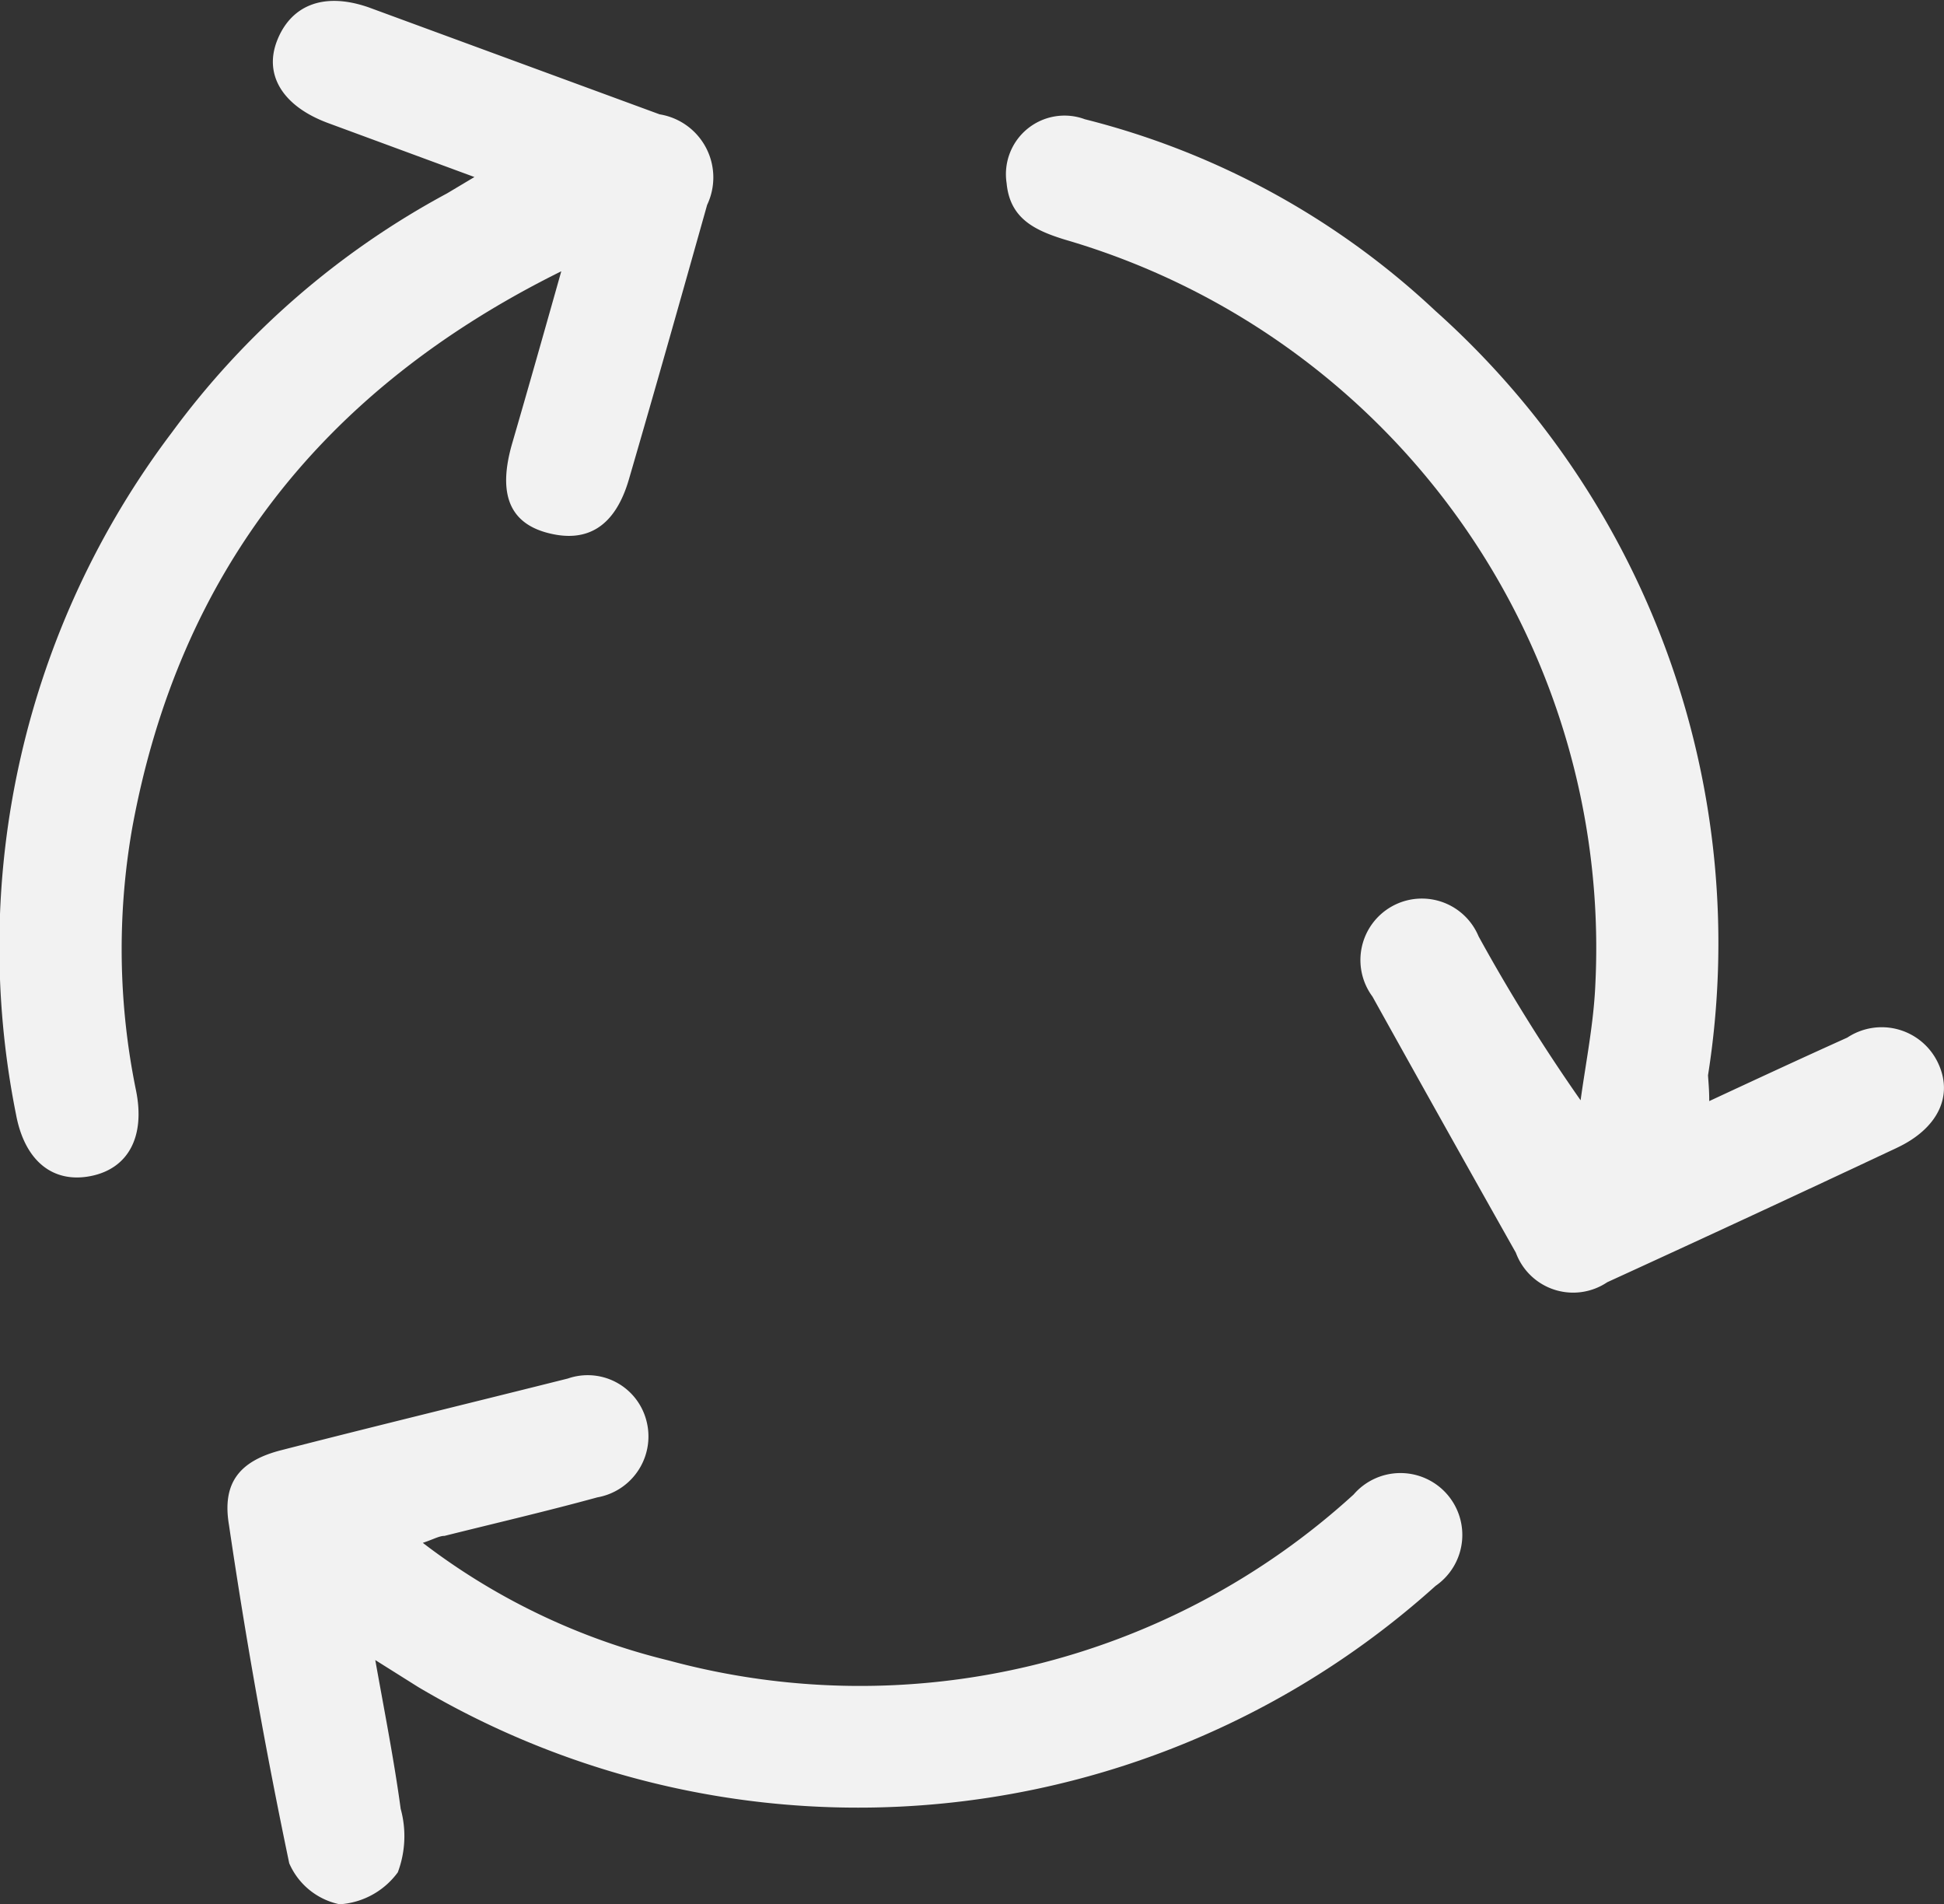
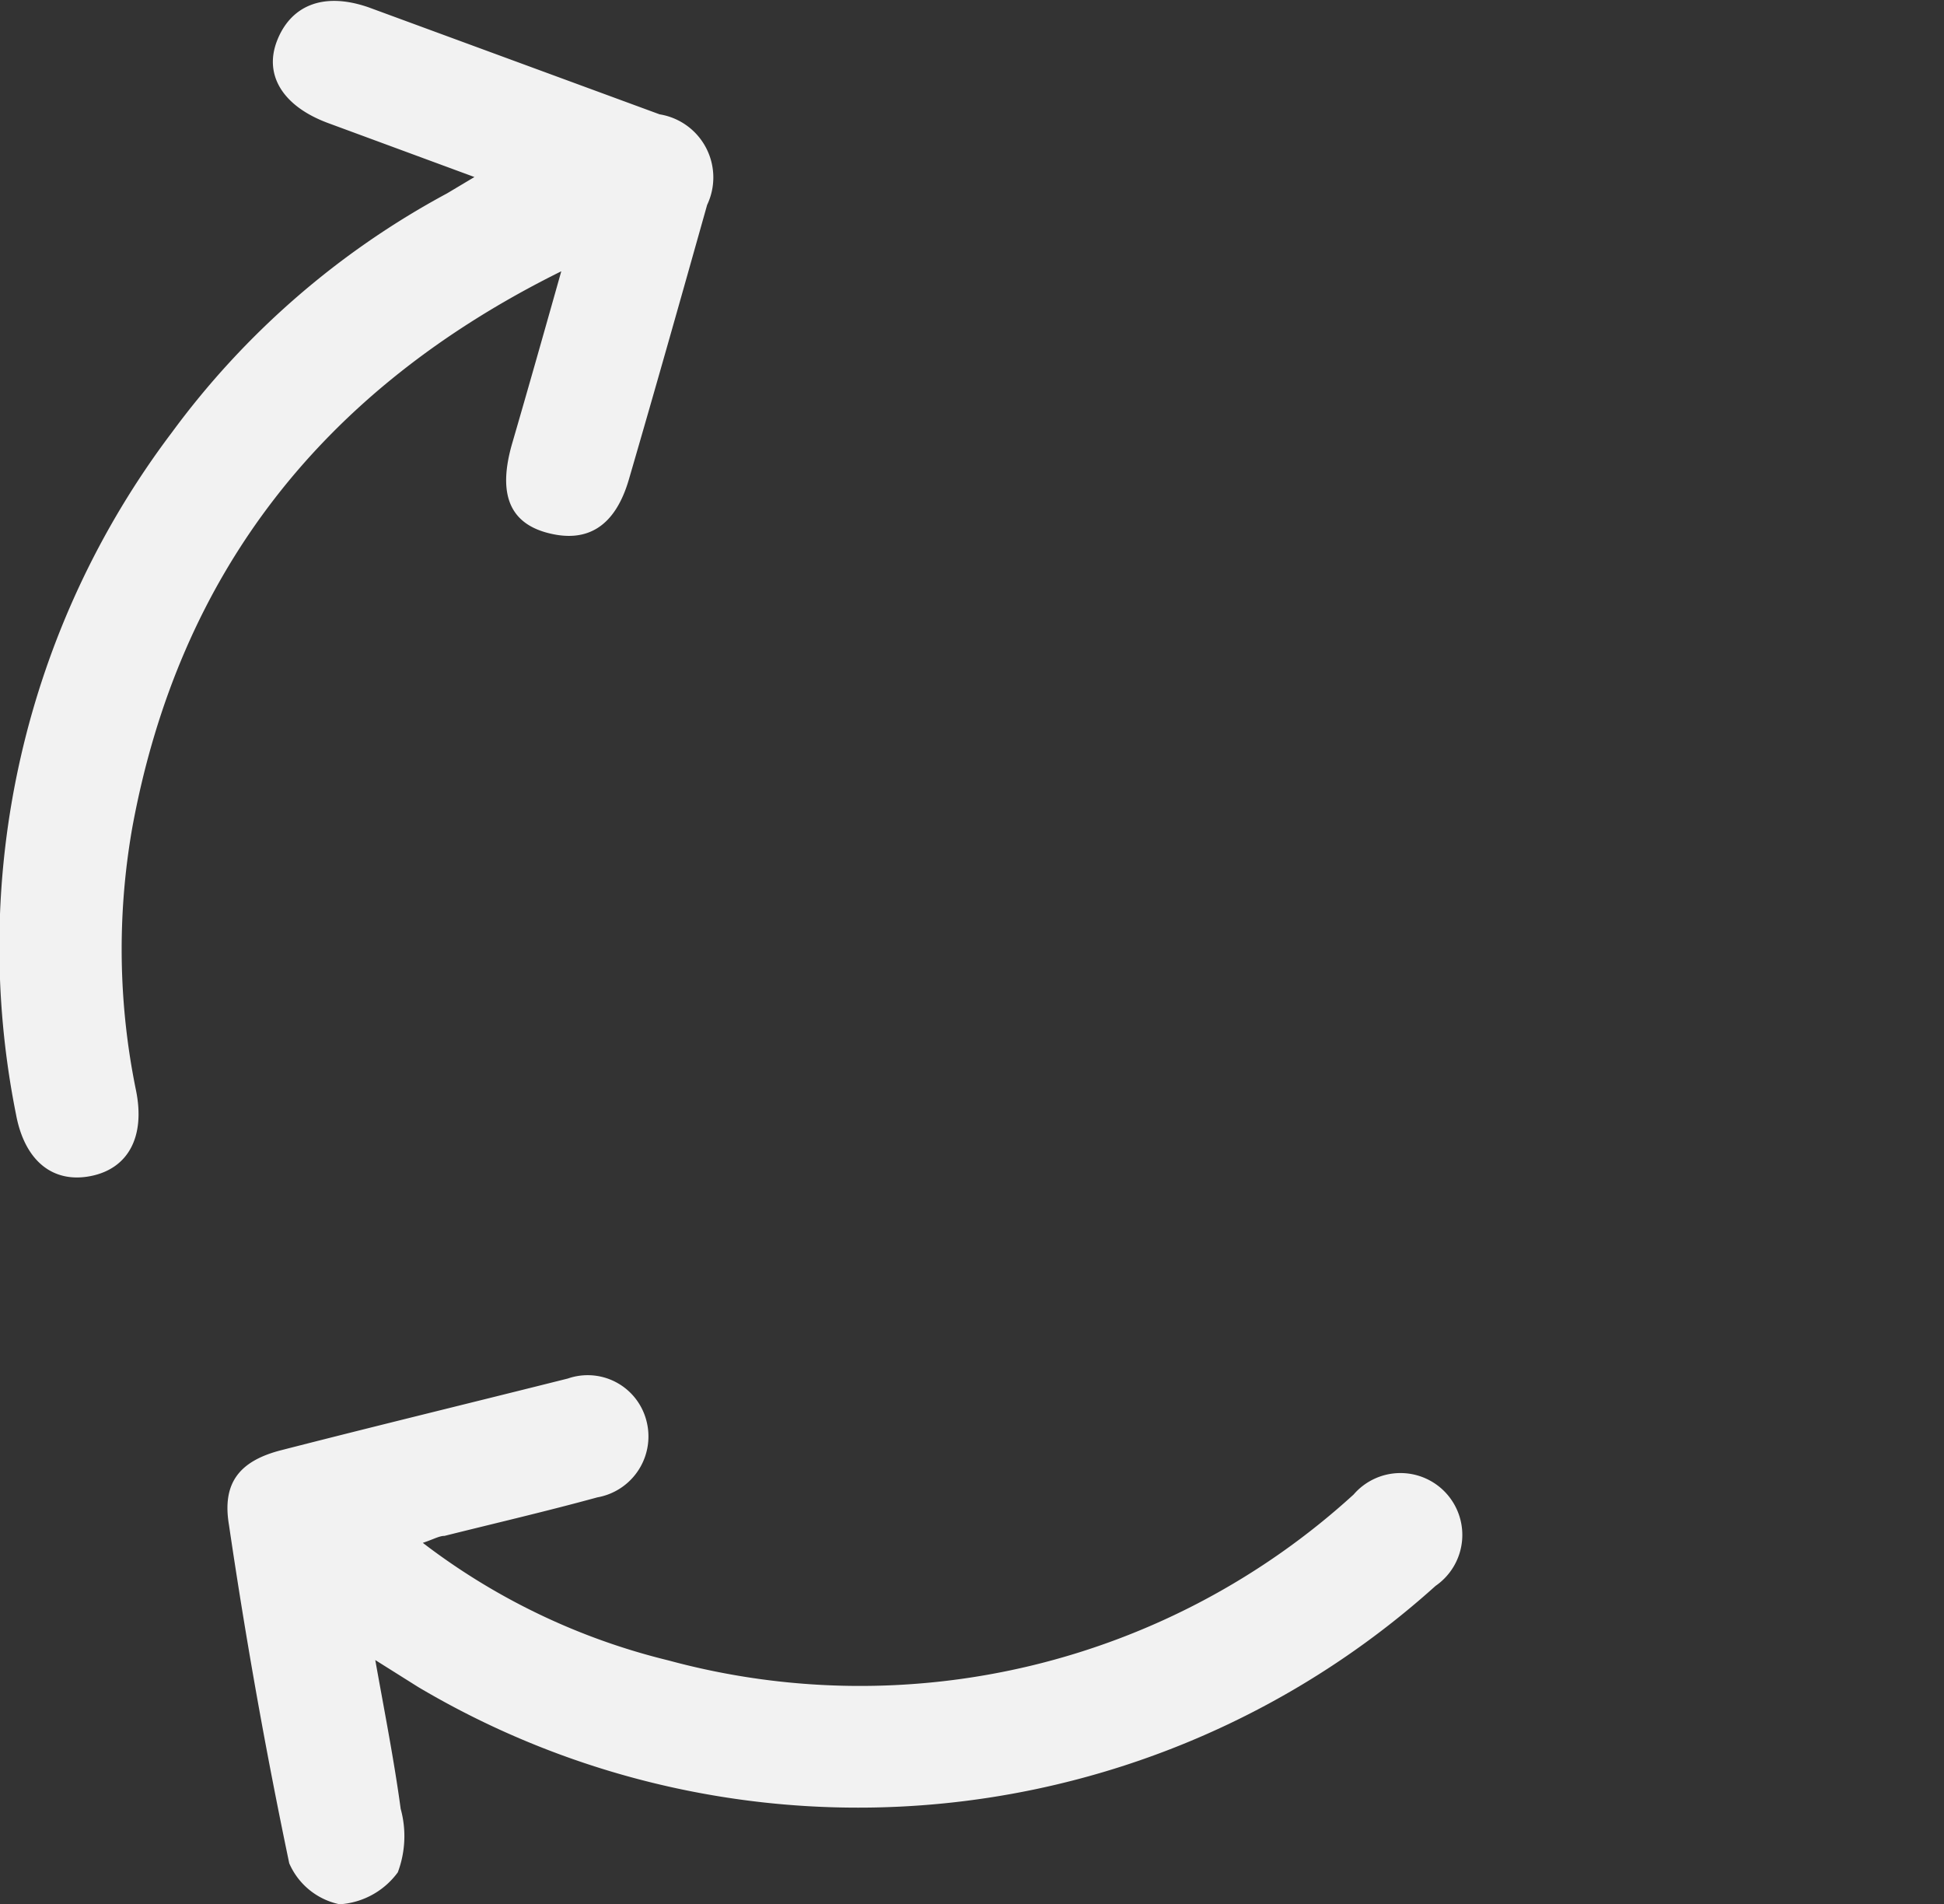
<svg xmlns="http://www.w3.org/2000/svg" viewBox="0 0 47.45 46.47">
  <rect x="0" y="0" width="47.45" height="46.47" fill="#333333" stroke="none" />
  <defs>
    <style>.cls-1{fill:#f2f2f2;}</style>
  </defs>
  <title>Recurso 22bio</title>
  <g id="Capa_2" data-name="Capa 2">
    <g id="Capa_1-2" data-name="Capa 1">
-       <path class="cls-1" d="M41.72,26.87c1.16-.54,2.26-1.05,3.37-1.55a1.52,1.52,0,0,1,2.21.61c.39.81,0,1.61-1,2.08q-3.53,1.66-7.07,3.28A1.49,1.49,0,0,1,37,30.57q-1.76-3.12-3.5-6.25a1.5,1.5,0,1,1,2.59-1.47,43.4,43.4,0,0,0,2.49,4c.13-.94.32-1.88.36-2.83A18,18,0,0,0,26,5.85c-.75-.23-1.35-.52-1.43-1.38a1.43,1.43,0,0,1,1.91-1.56,19.41,19.41,0,0,1,8.56,4.68,20.68,20.68,0,0,1,6.65,18.65C41.7,26.41,41.72,26.59,41.72,26.87Z" />
      <path class="cls-1" d="M9.16,40.51c.23,1.29.46,2.45.62,3.63a2.51,2.51,0,0,1-.07,1.55,1.91,1.91,0,0,1-1.42.78,1.72,1.72,0,0,1-1.23-1C6.48,42.7,6,40,5.59,37.22c-.17-1,.22-1.56,1.27-1.83,2.34-.6,4.69-1.17,7-1.75a1.48,1.48,0,0,1,1.91,1,1.51,1.51,0,0,1-1.19,1.9c-1.24.34-2.49.63-3.73.94-.13,0-.26.08-.53.17a16.14,16.14,0,0,0,6,2.87,17.87,17.87,0,0,0,16.72-4.05,1.51,1.51,0,1,1,2,2.23,21.06,21.06,0,0,1-24.83,2.47Z" />
      <path class="cls-1" d="M13.7,6.62C7.86,9.51,4.37,14,3.23,20.19a17.12,17.12,0,0,0,.09,6.42c.23,1.13-.19,1.91-1.11,2.09S.6,28.33.39,27.19a20.81,20.81,0,0,1,3.8-16.63,20.2,20.2,0,0,1,6.72-5.84l.67-.4L8,3c-1.1-.41-1.56-1.17-1.24-2S7.85-.22,9,.18L16.1,2.79A1.56,1.56,0,0,1,17.26,5C16.63,7.24,16,9.47,15.35,11.7c-.33,1.13-1,1.57-2,1.3s-1.16-1.07-.86-2.14C12.88,9.52,13.26,8.18,13.7,6.62Z" />
    </g>
  </g>
</svg>